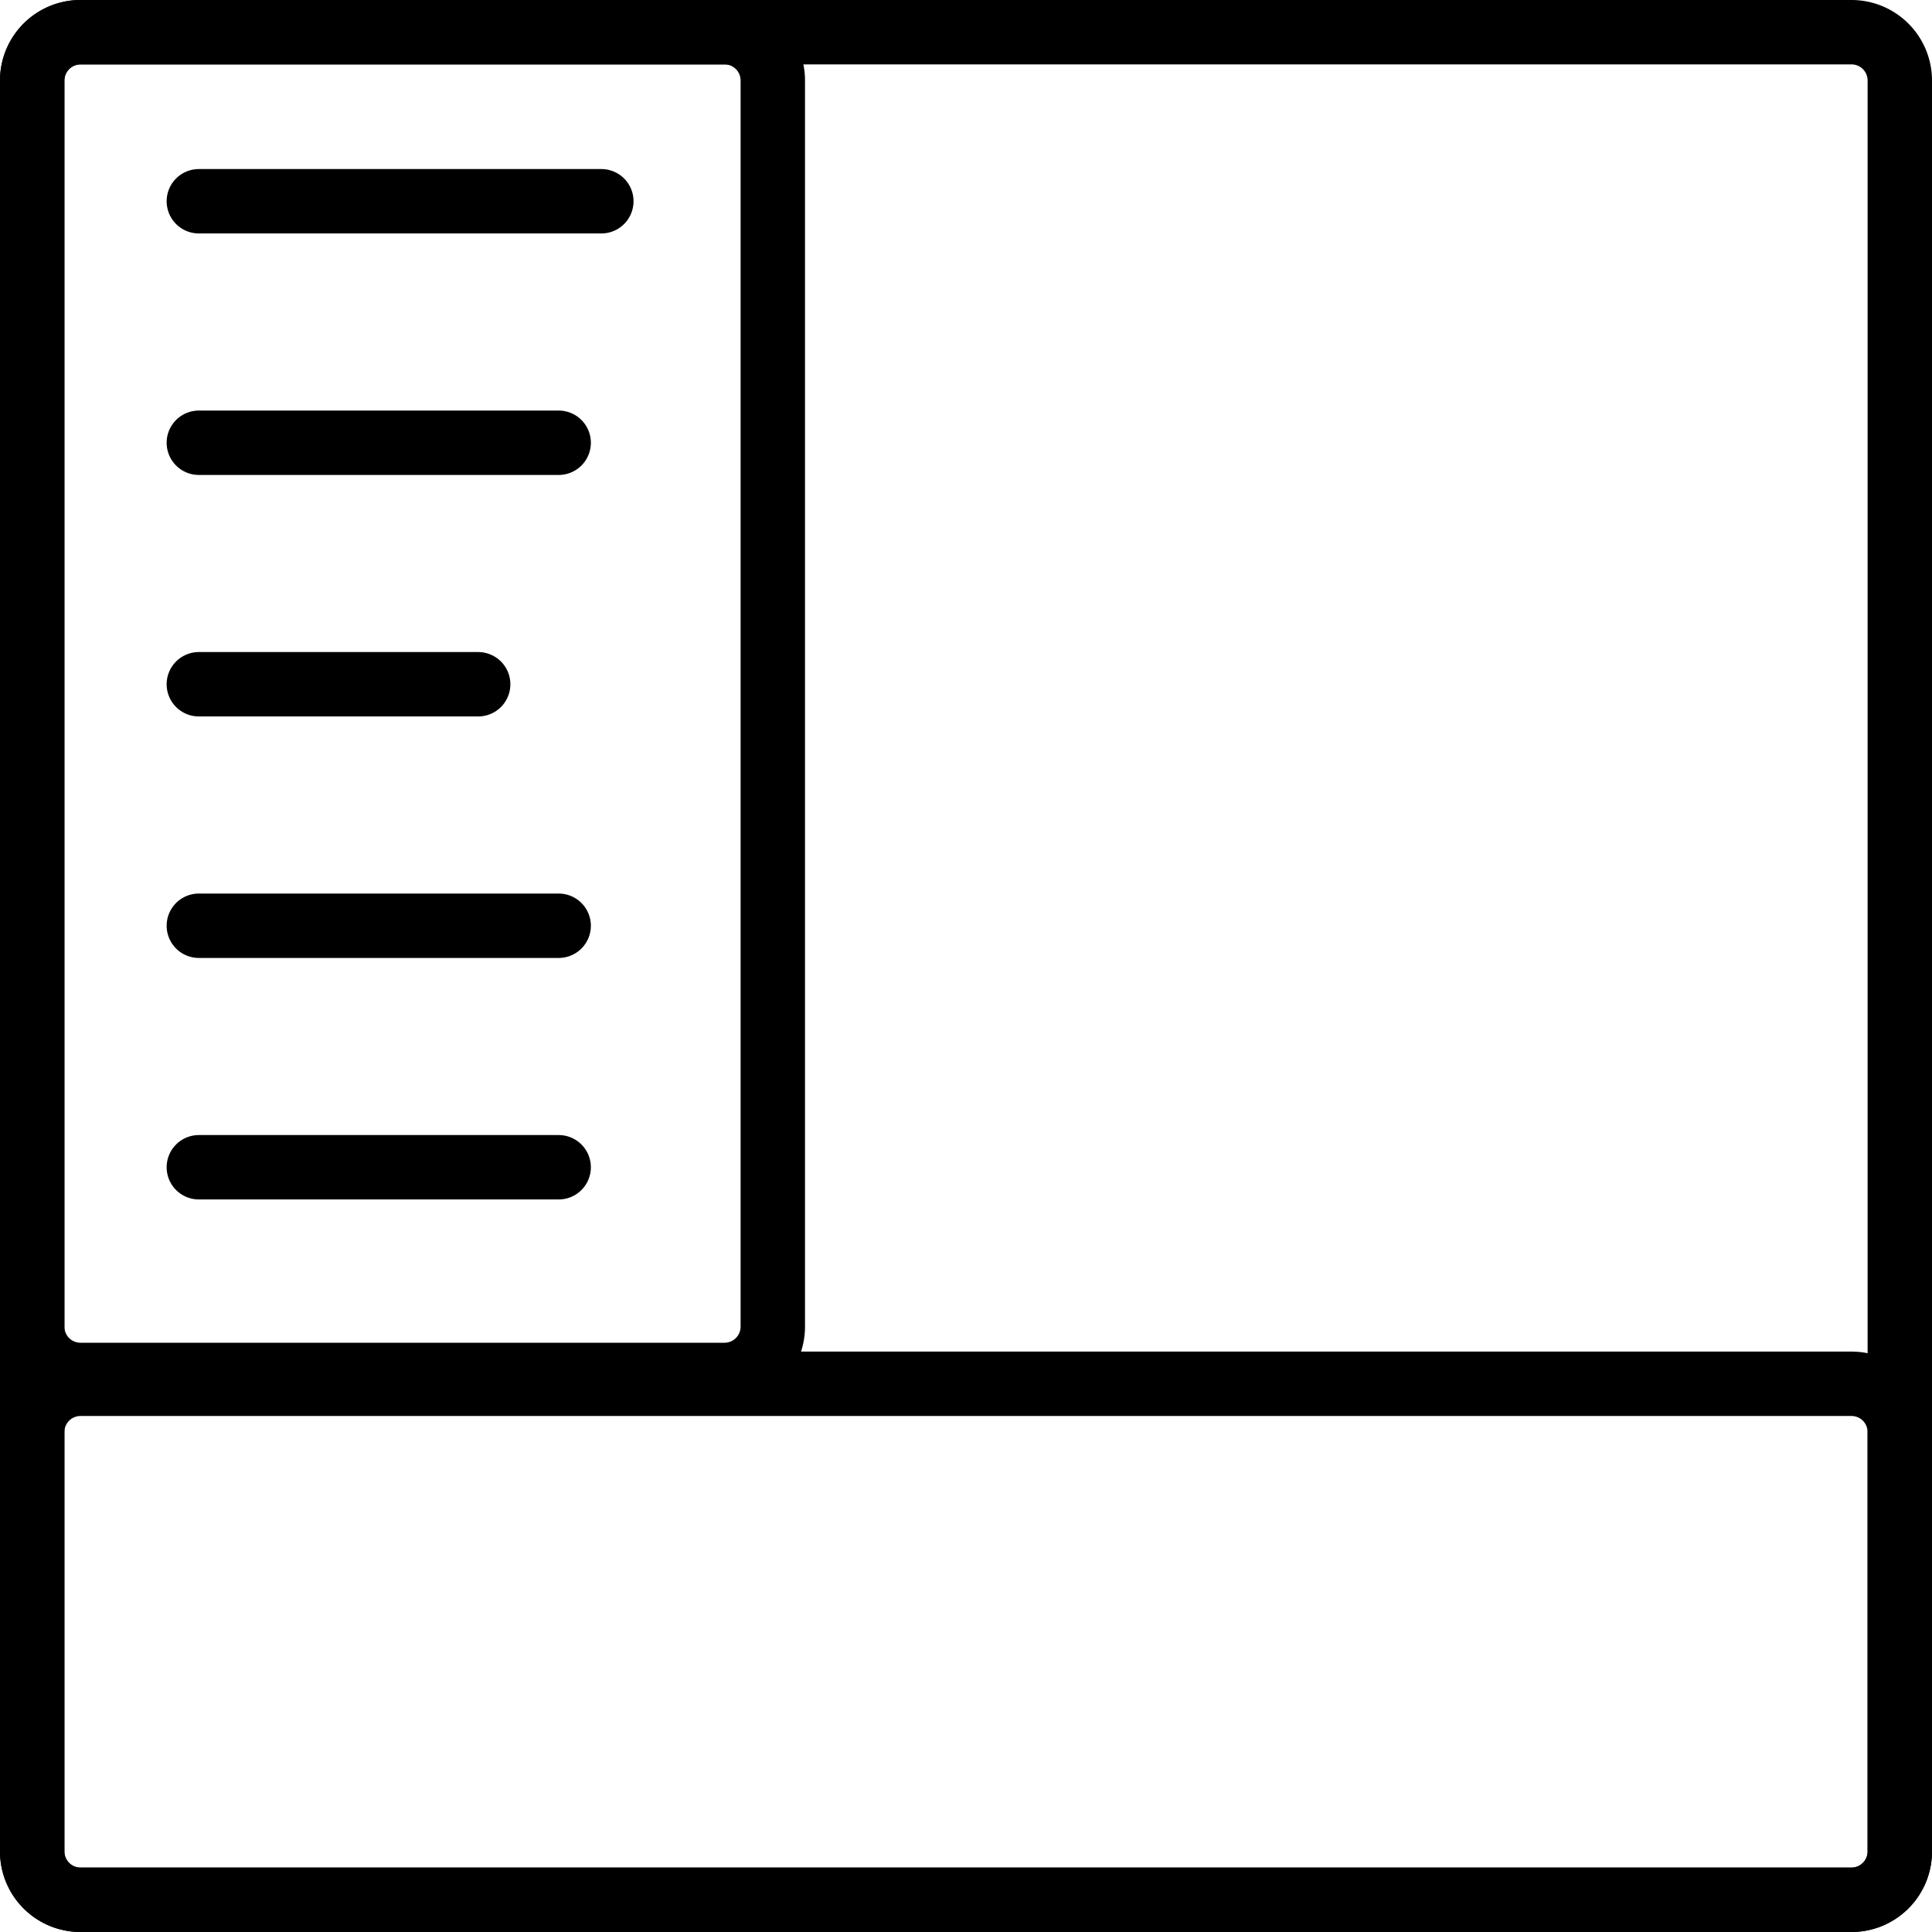
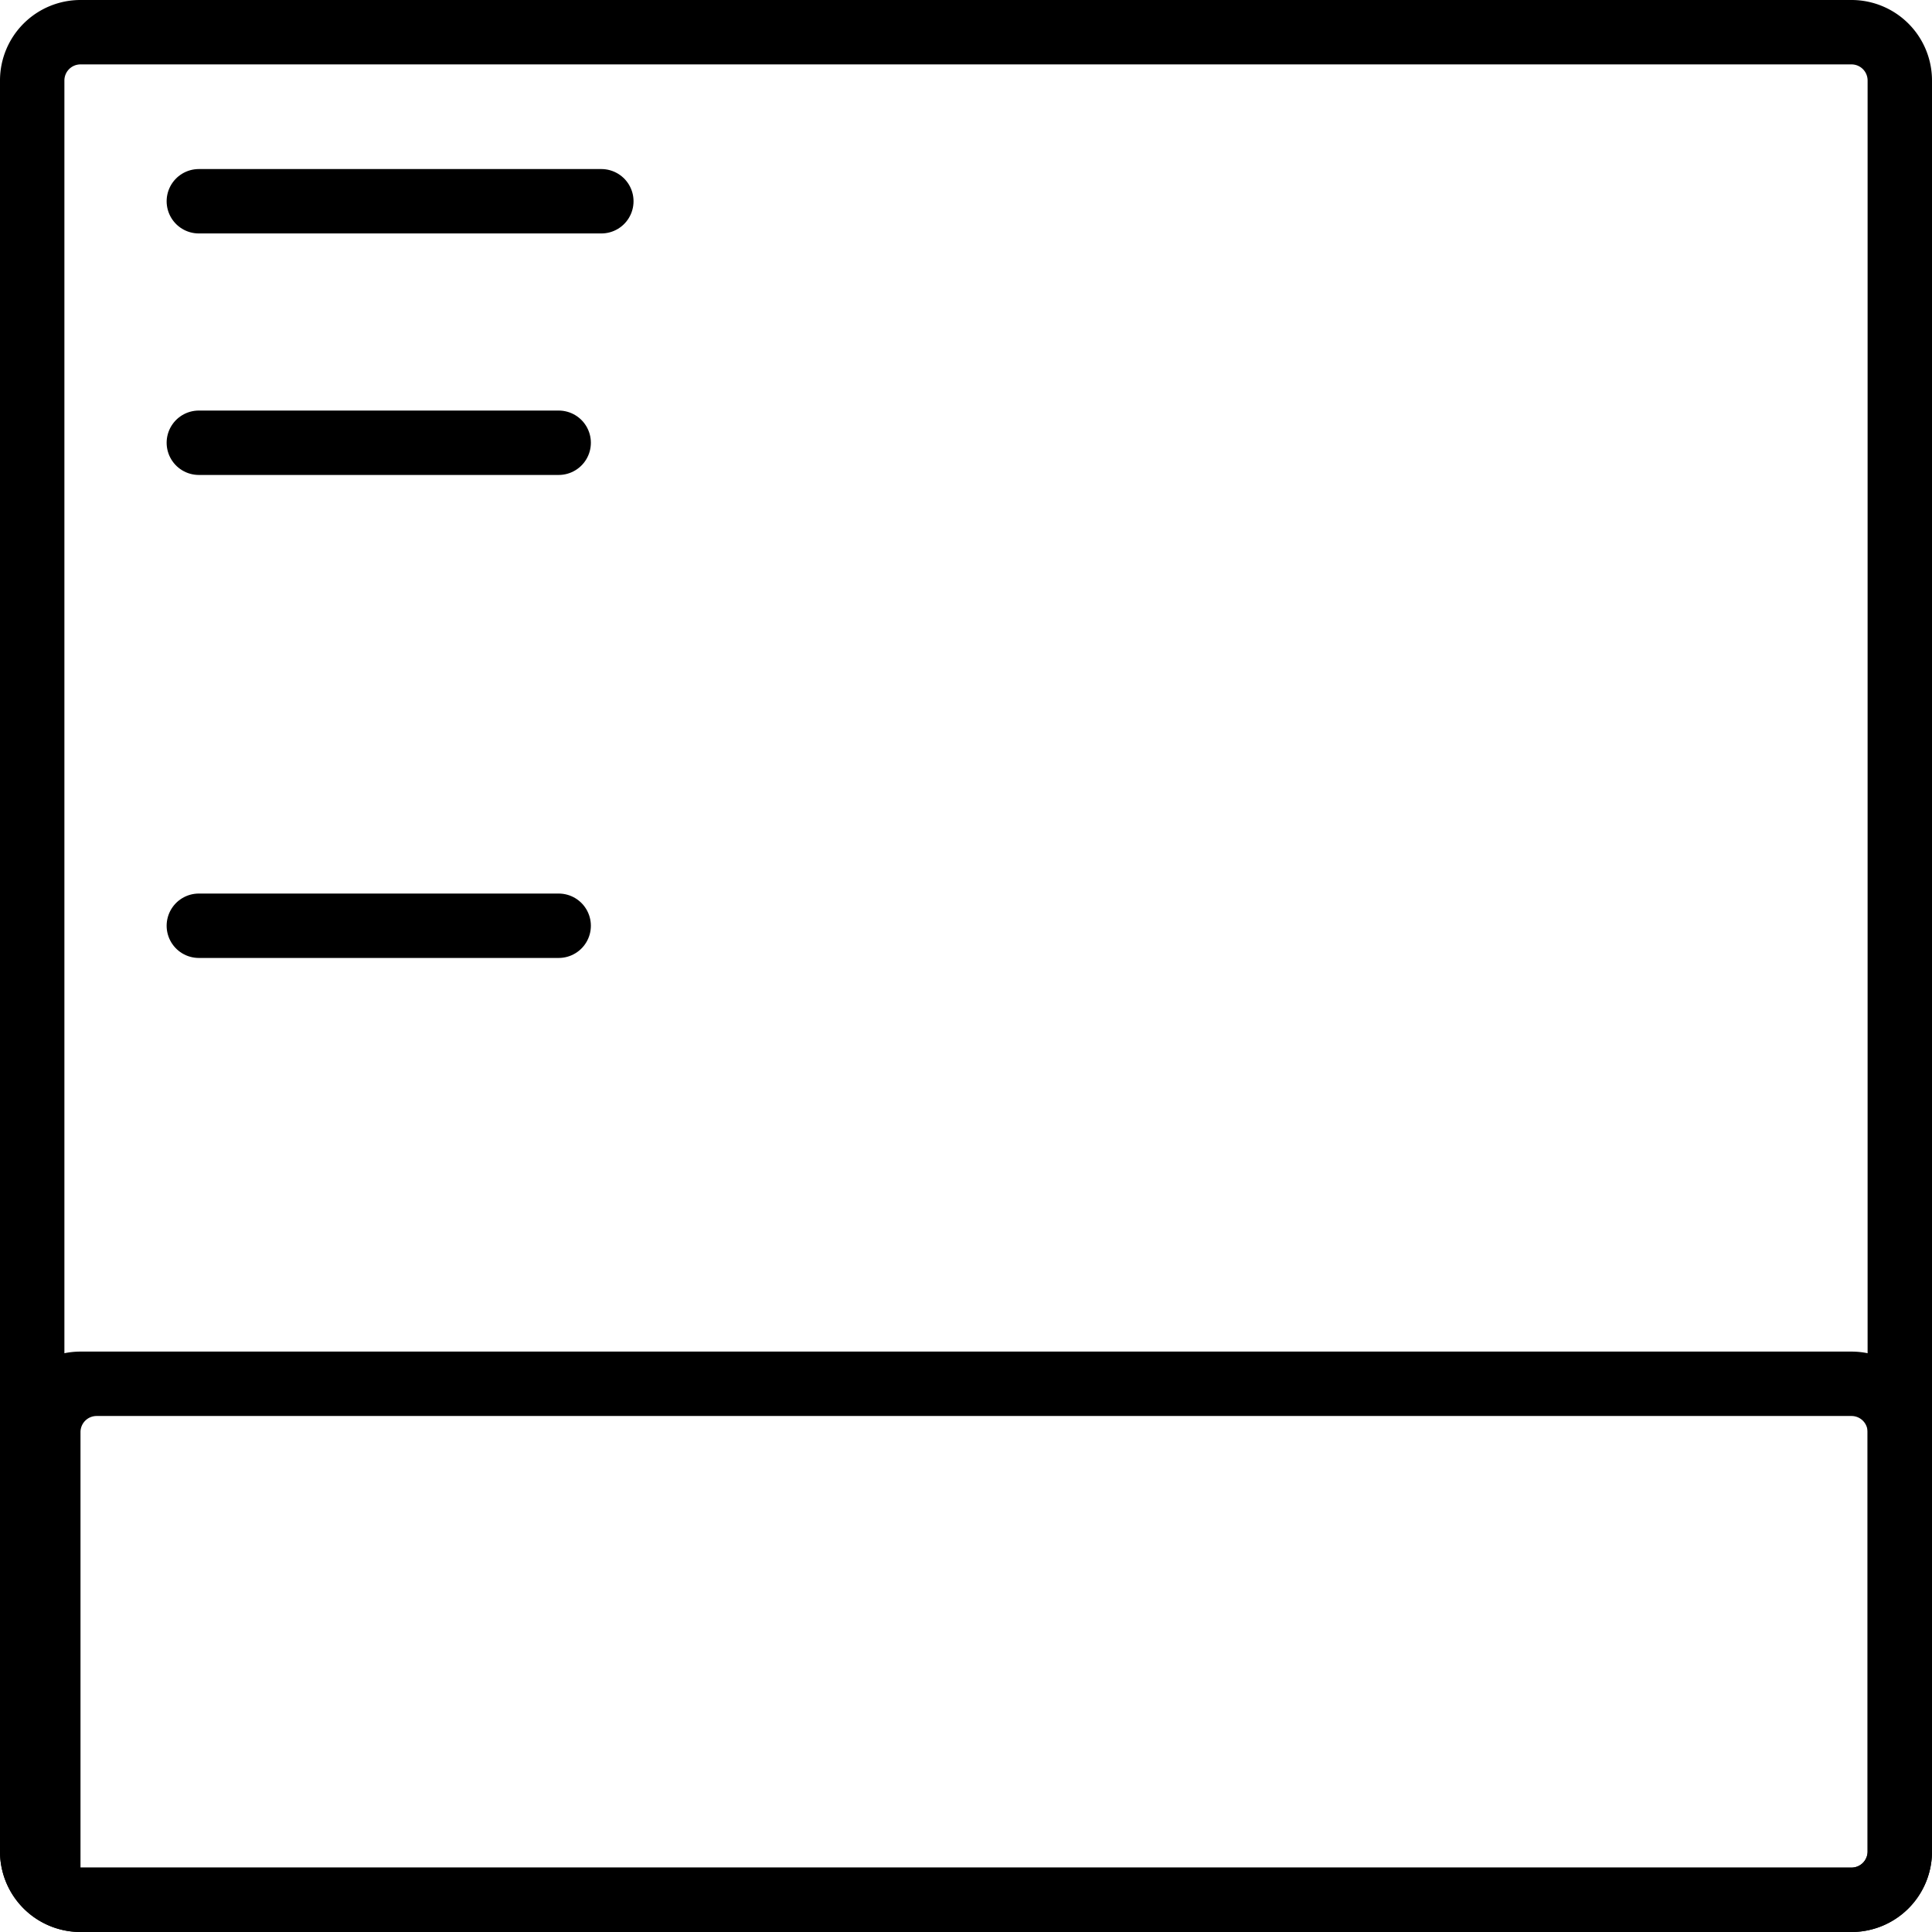
<svg xmlns="http://www.w3.org/2000/svg" viewBox="0 0 24 24">
  <defs>
    <style>.cls-1{fill:none;stroke:#000;stroke-linecap:round;stroke-linejoin:round;stroke-width:0.8px;}</style>
  </defs>
  <g id="Layer_1" data-name="Layer 1">
    <path d="M23,.8a.2.2,0,0,1,.2.2V23a.2.2,0,0,1-.2.2H1A.2.2,0,0,1,.8,23V1A.2.2,0,0,1,1,.8H23M23,0H1A1,1,0,0,0,0,1V23a1,1,0,0,0,1,1H23a1,1,0,0,0,1-1V1a1,1,0,0,0-1-1Z" />
-     <path d="M23,17.59a.2.2,0,0,1,.2.2V23a.2.2,0,0,1-.2.2H1A.2.2,0,0,1,.8,23V17.79a.2.2,0,0,1,.2-.2H23m0-.8H1a1,1,0,0,0-1,1V23a1,1,0,0,0,1,1H23a1,1,0,0,0,1-1V17.79a1,1,0,0,0-1-1Z" />
-     <path d="M9,.8a.2.2,0,0,1,.2.2V16.48a.2.2,0,0,1-.2.2H1a.2.2,0,0,1-.2-.2V1A.2.2,0,0,1,1,.8H9M9,0H1A1,1,0,0,0,0,1V16.48a1,1,0,0,0,1,1H9a1,1,0,0,0,1-1V1A1,1,0,0,0,9,0Z" />
+     <path d="M23,17.59a.2.2,0,0,1,.2.2V23a.2.2,0,0,1-.2.2H1V17.79a.2.2,0,0,1,.2-.2H23m0-.8H1a1,1,0,0,0-1,1V23a1,1,0,0,0,1,1H23a1,1,0,0,0,1-1V17.79a1,1,0,0,0-1-1Z" />
    <line class="cls-1" x1="2.47" y1="2.5" x2="7.47" y2="2.5" />
    <line class="cls-1" x1="2.47" y1="5.5" x2="6.94" y2="5.5" />
-     <line class="cls-1" x1="2.47" y1="8.5" x2="5.94" y2="8.5" />
    <line class="cls-1" x1="2.47" y1="11.5" x2="6.94" y2="11.5" />
-     <line class="cls-1" x1="2.47" y1="14.5" x2="6.94" y2="14.5" />
  </g>
</svg>